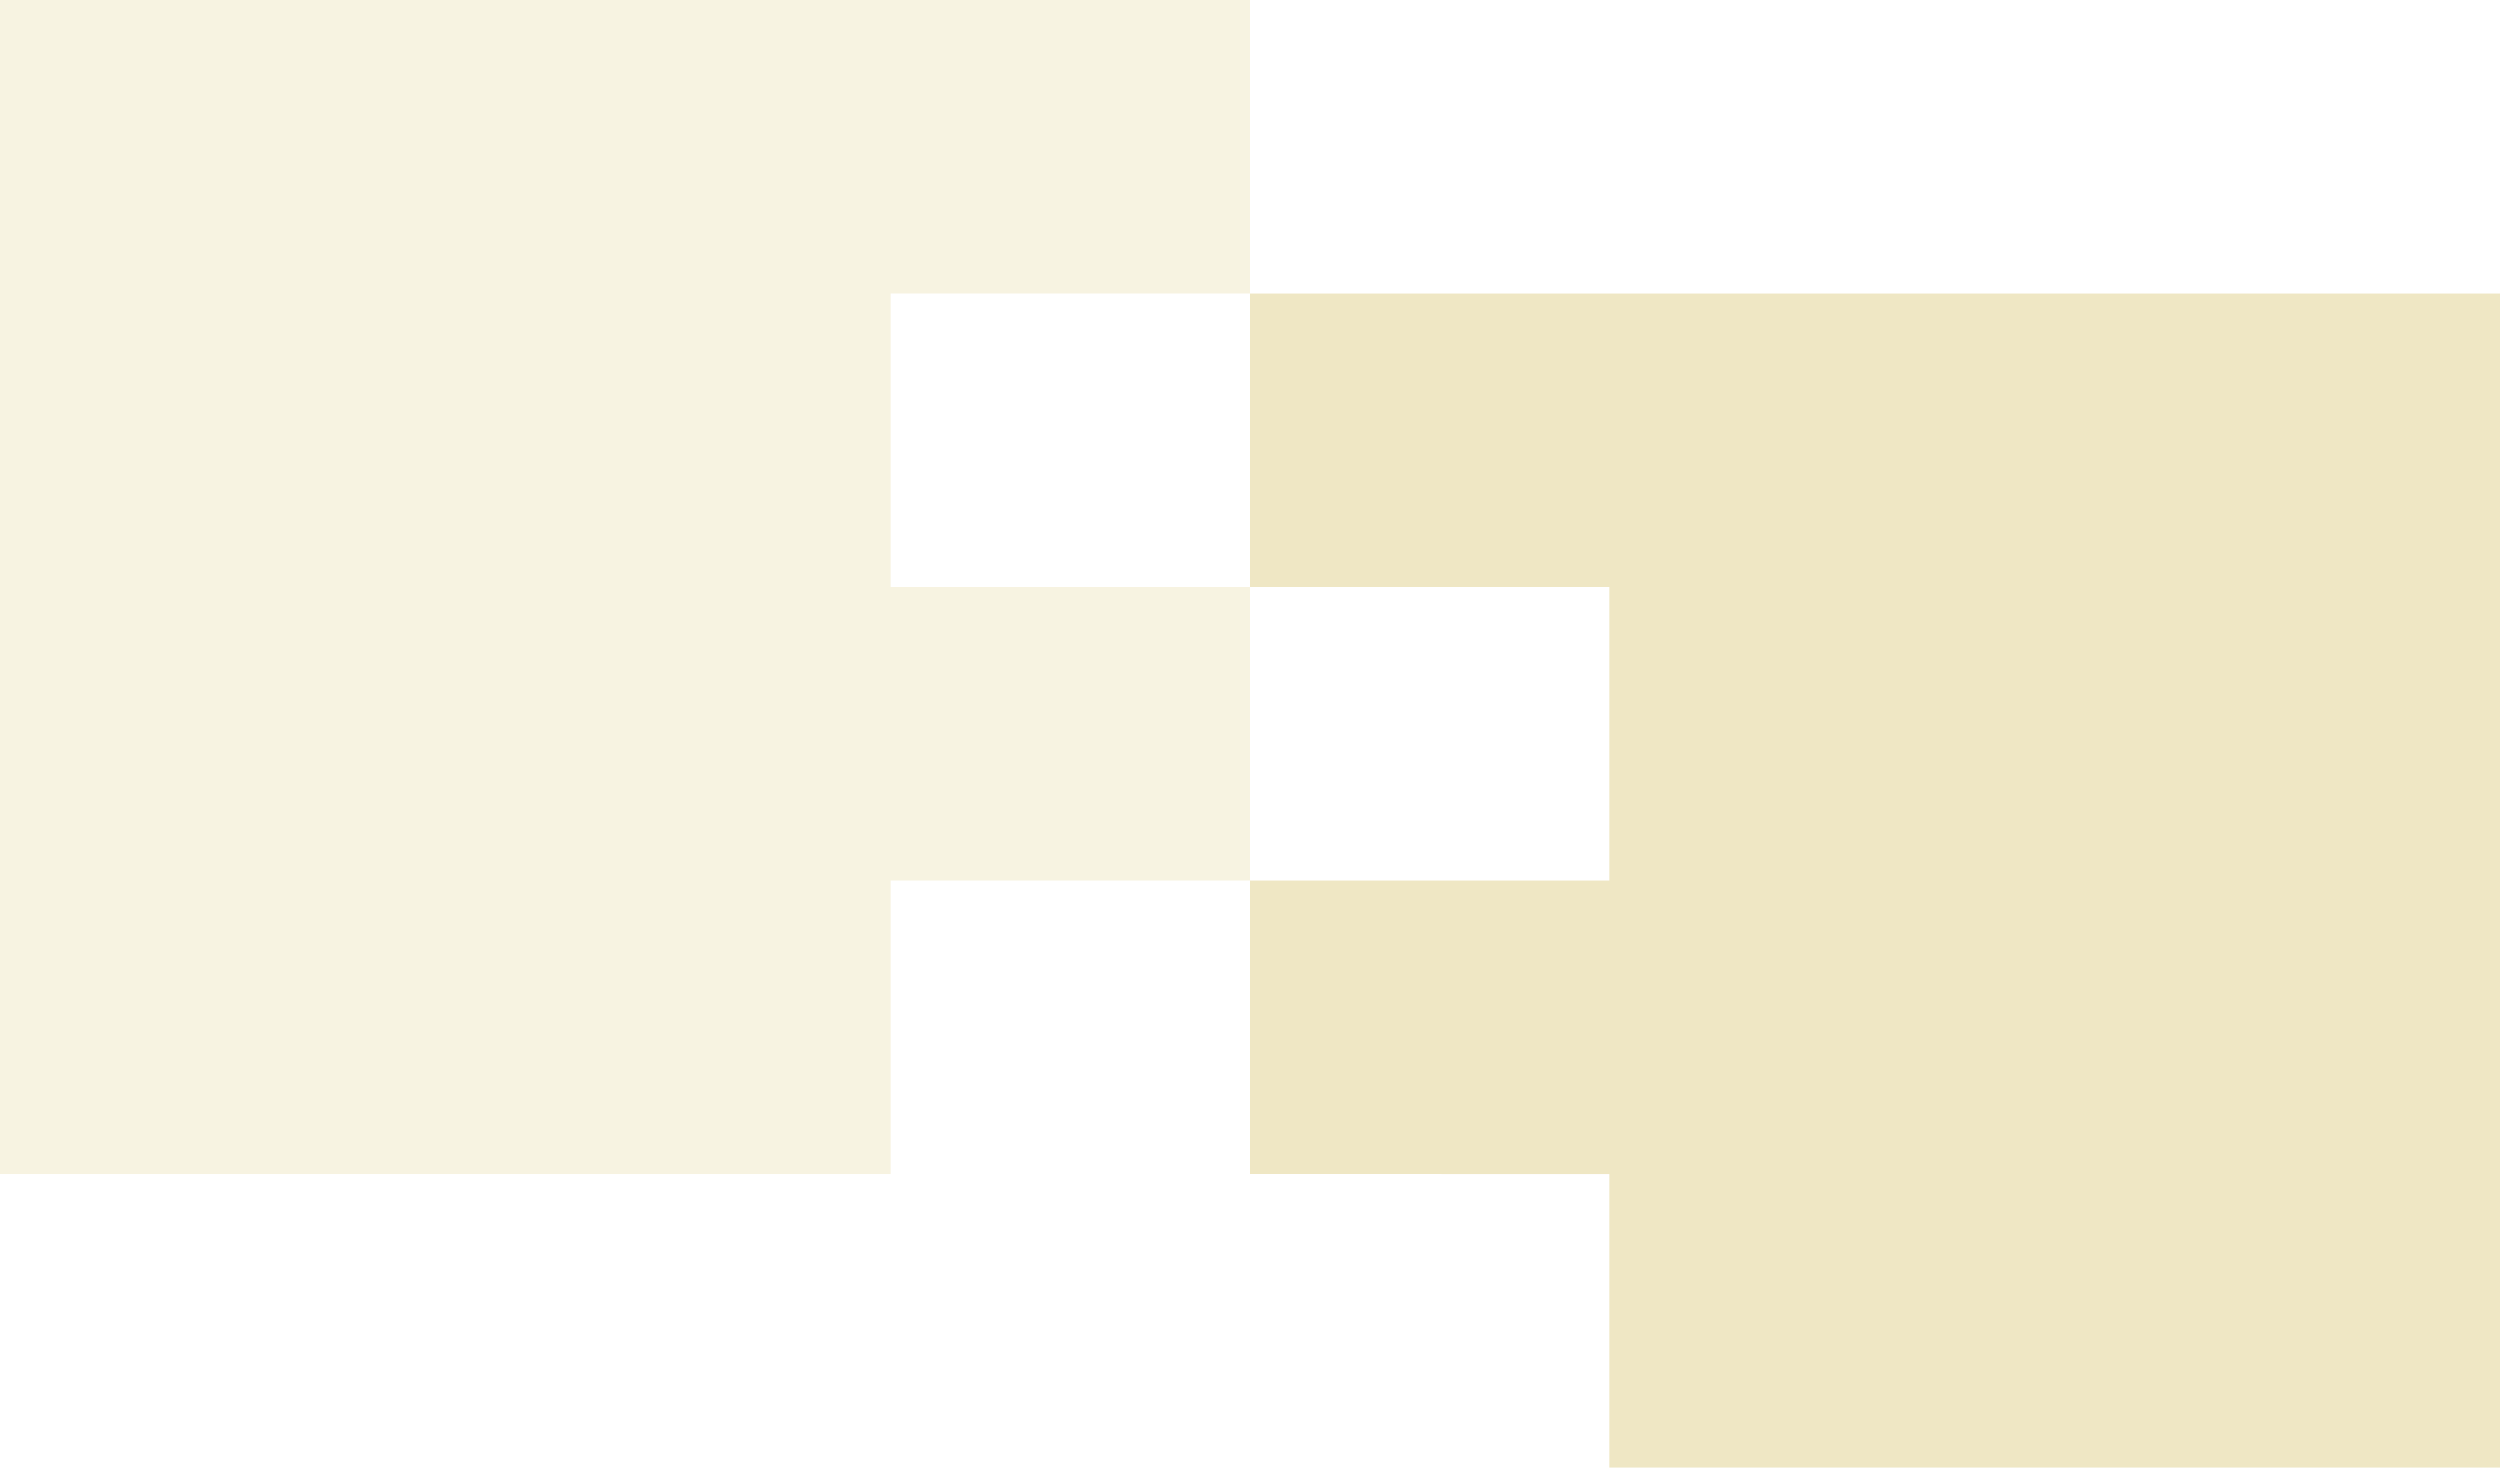
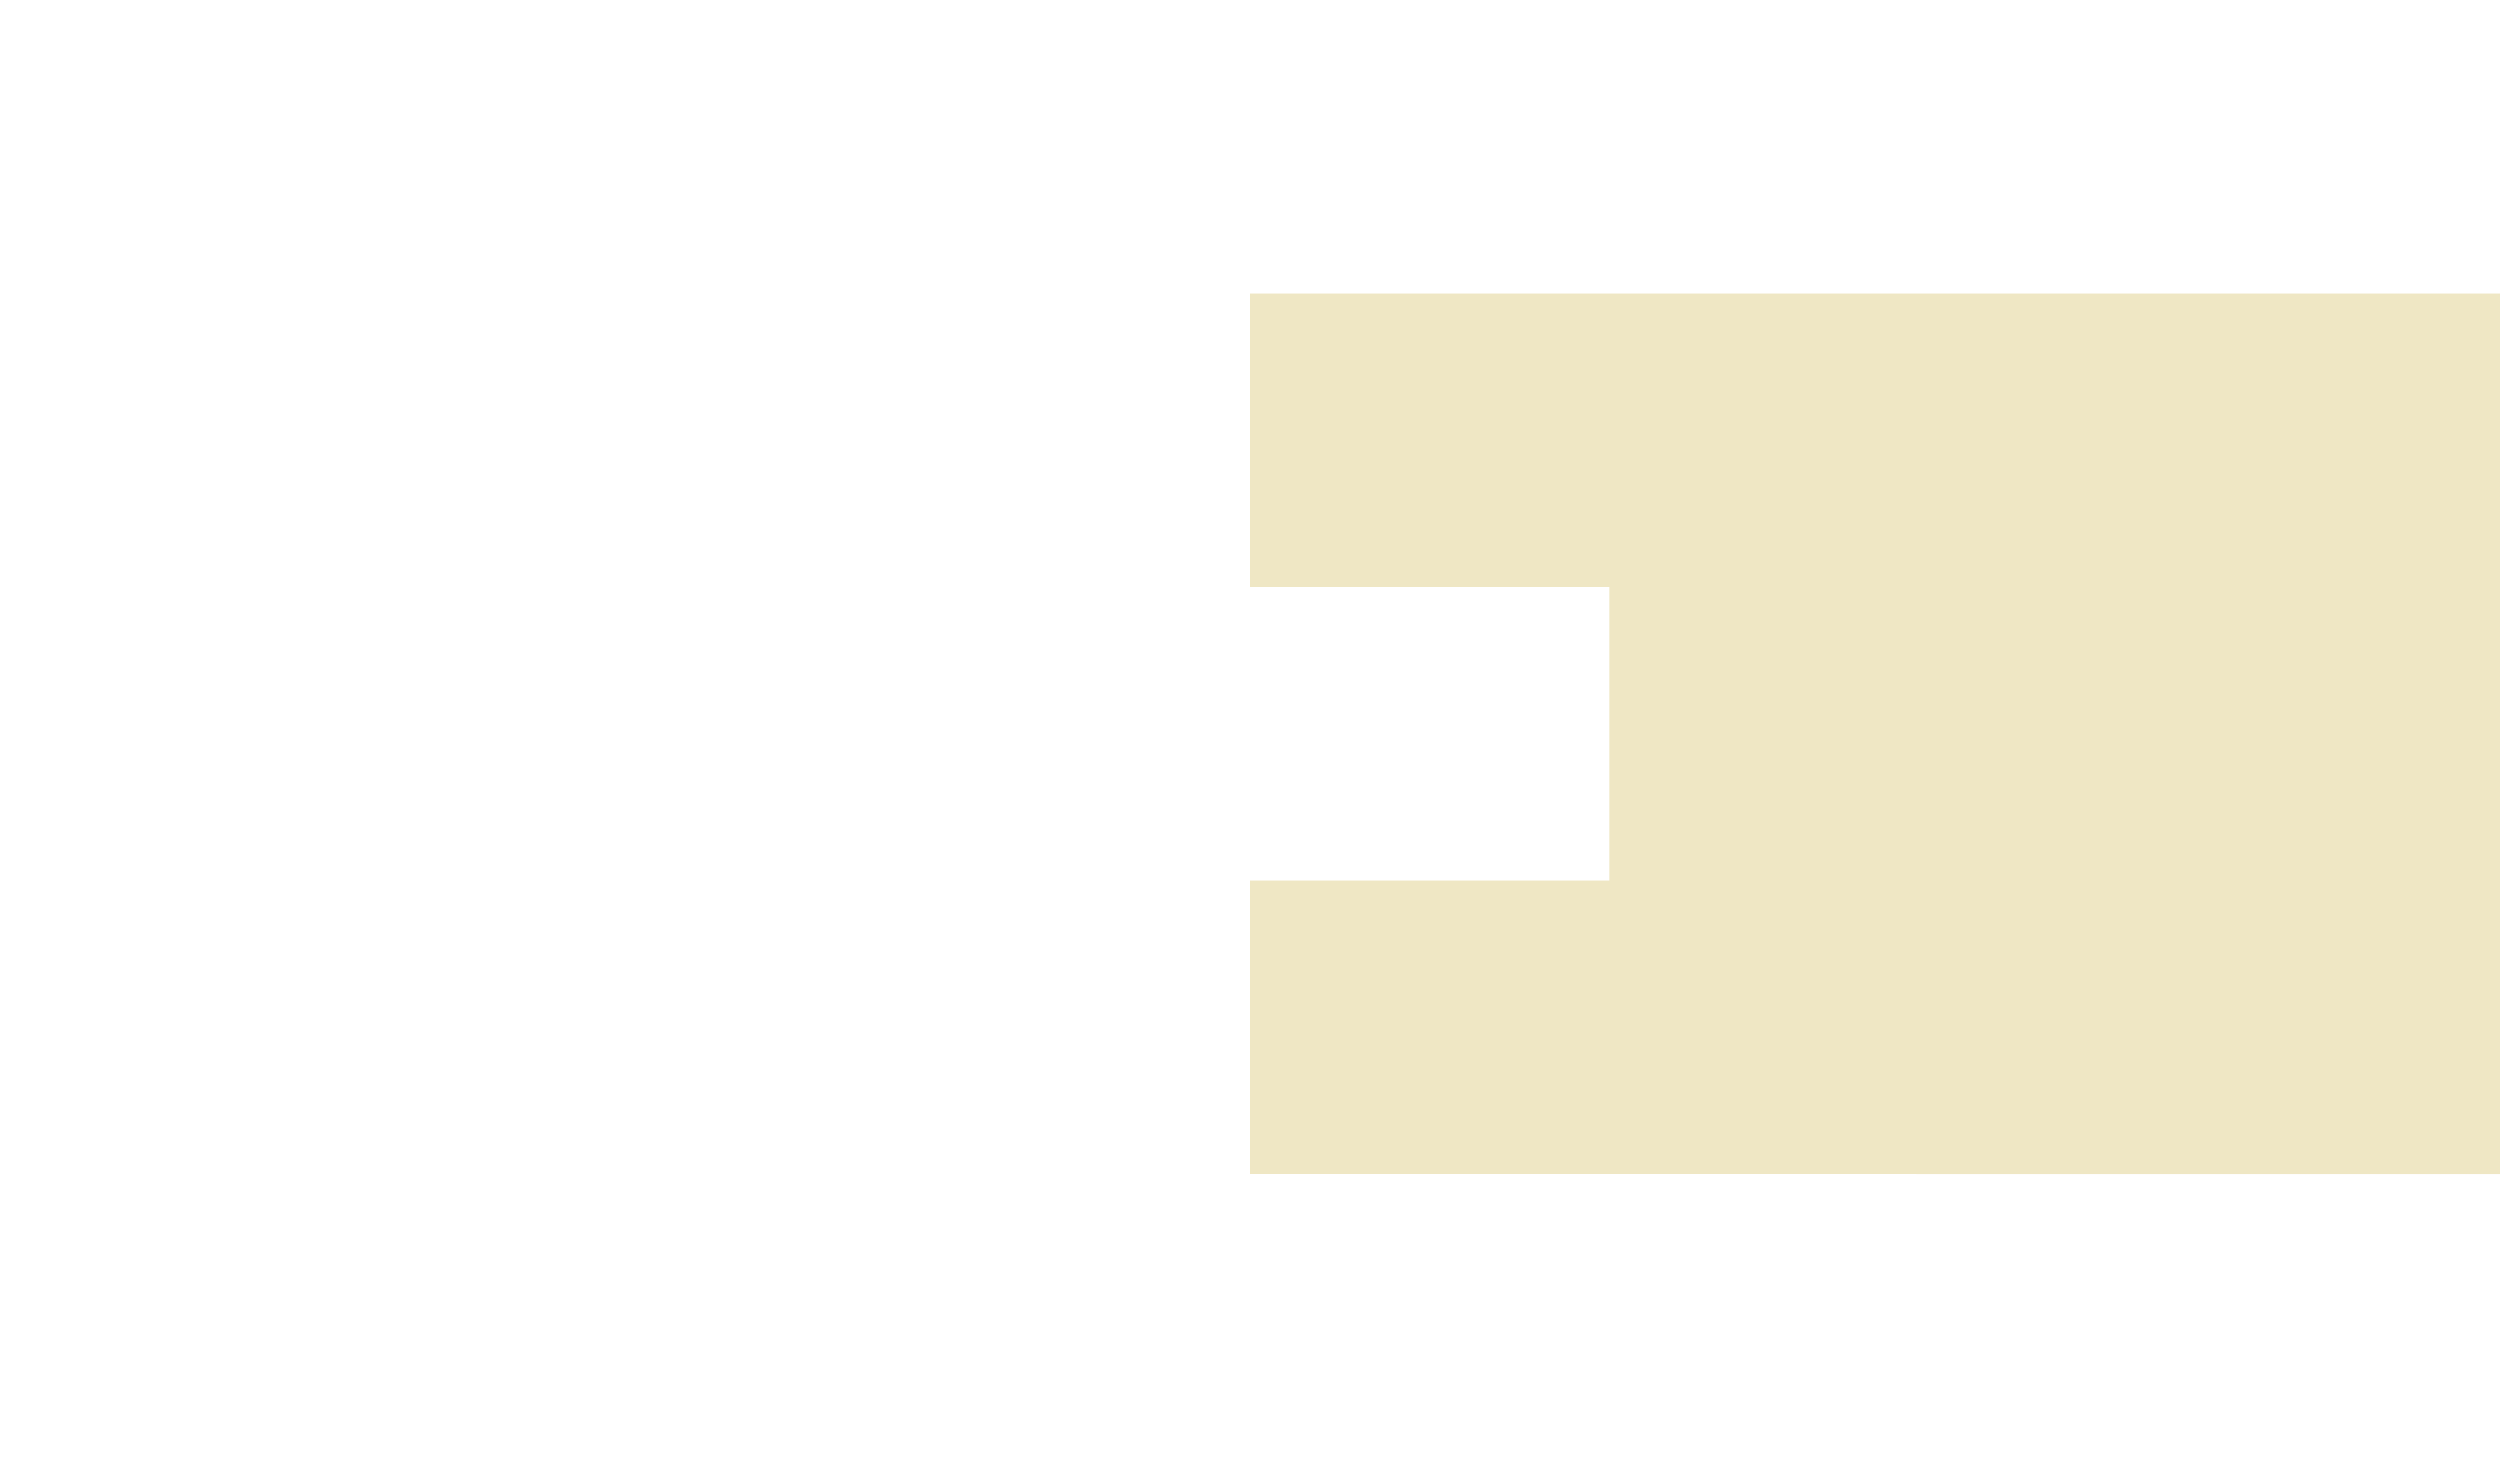
<svg xmlns="http://www.w3.org/2000/svg" width="724" height="425">
  <g fill="#c9ae3a">
-     <path d="M0 340h257.943v-85H362v-85H257.943V85H362V0H0z" opacity=".15" />
-     <path d="M724 425H466.057v-85H362v-85h104.057v-85H362V85h362z" opacity=".3" />
+     <path d="M724 425v-85H362v-85h104.057v-85H362V85h362z" opacity=".3" />
  </g>
</svg>